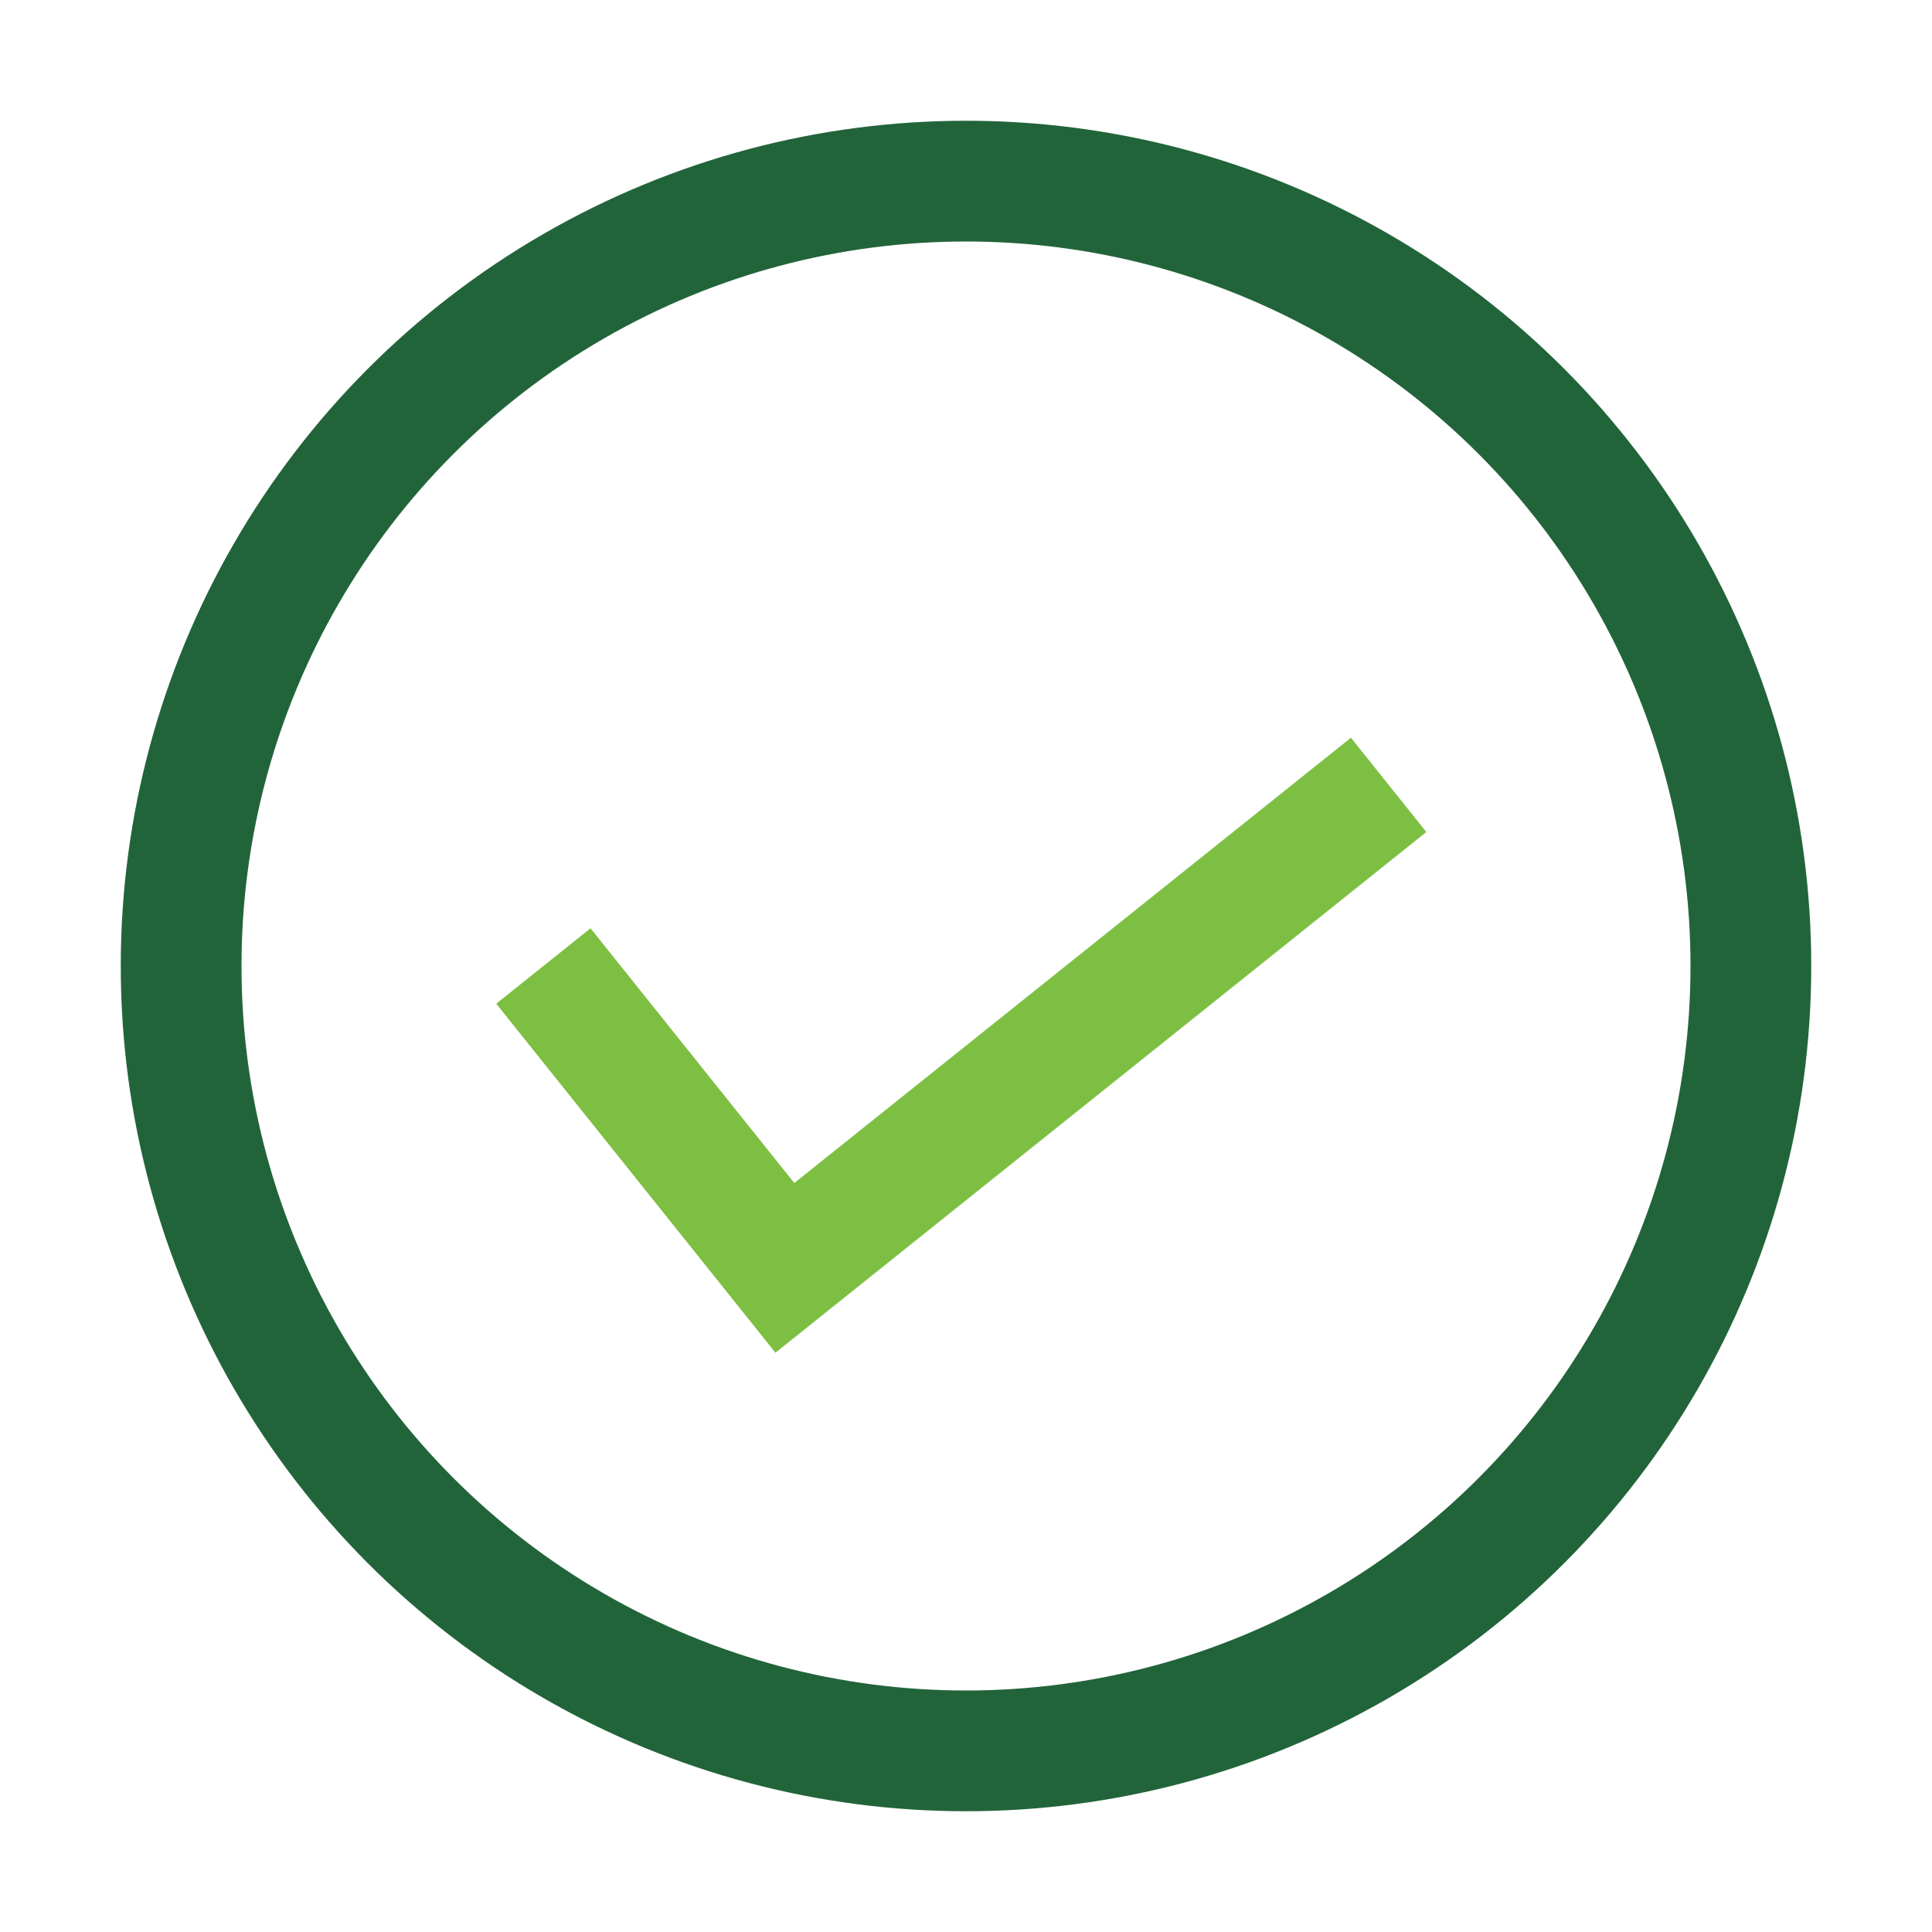
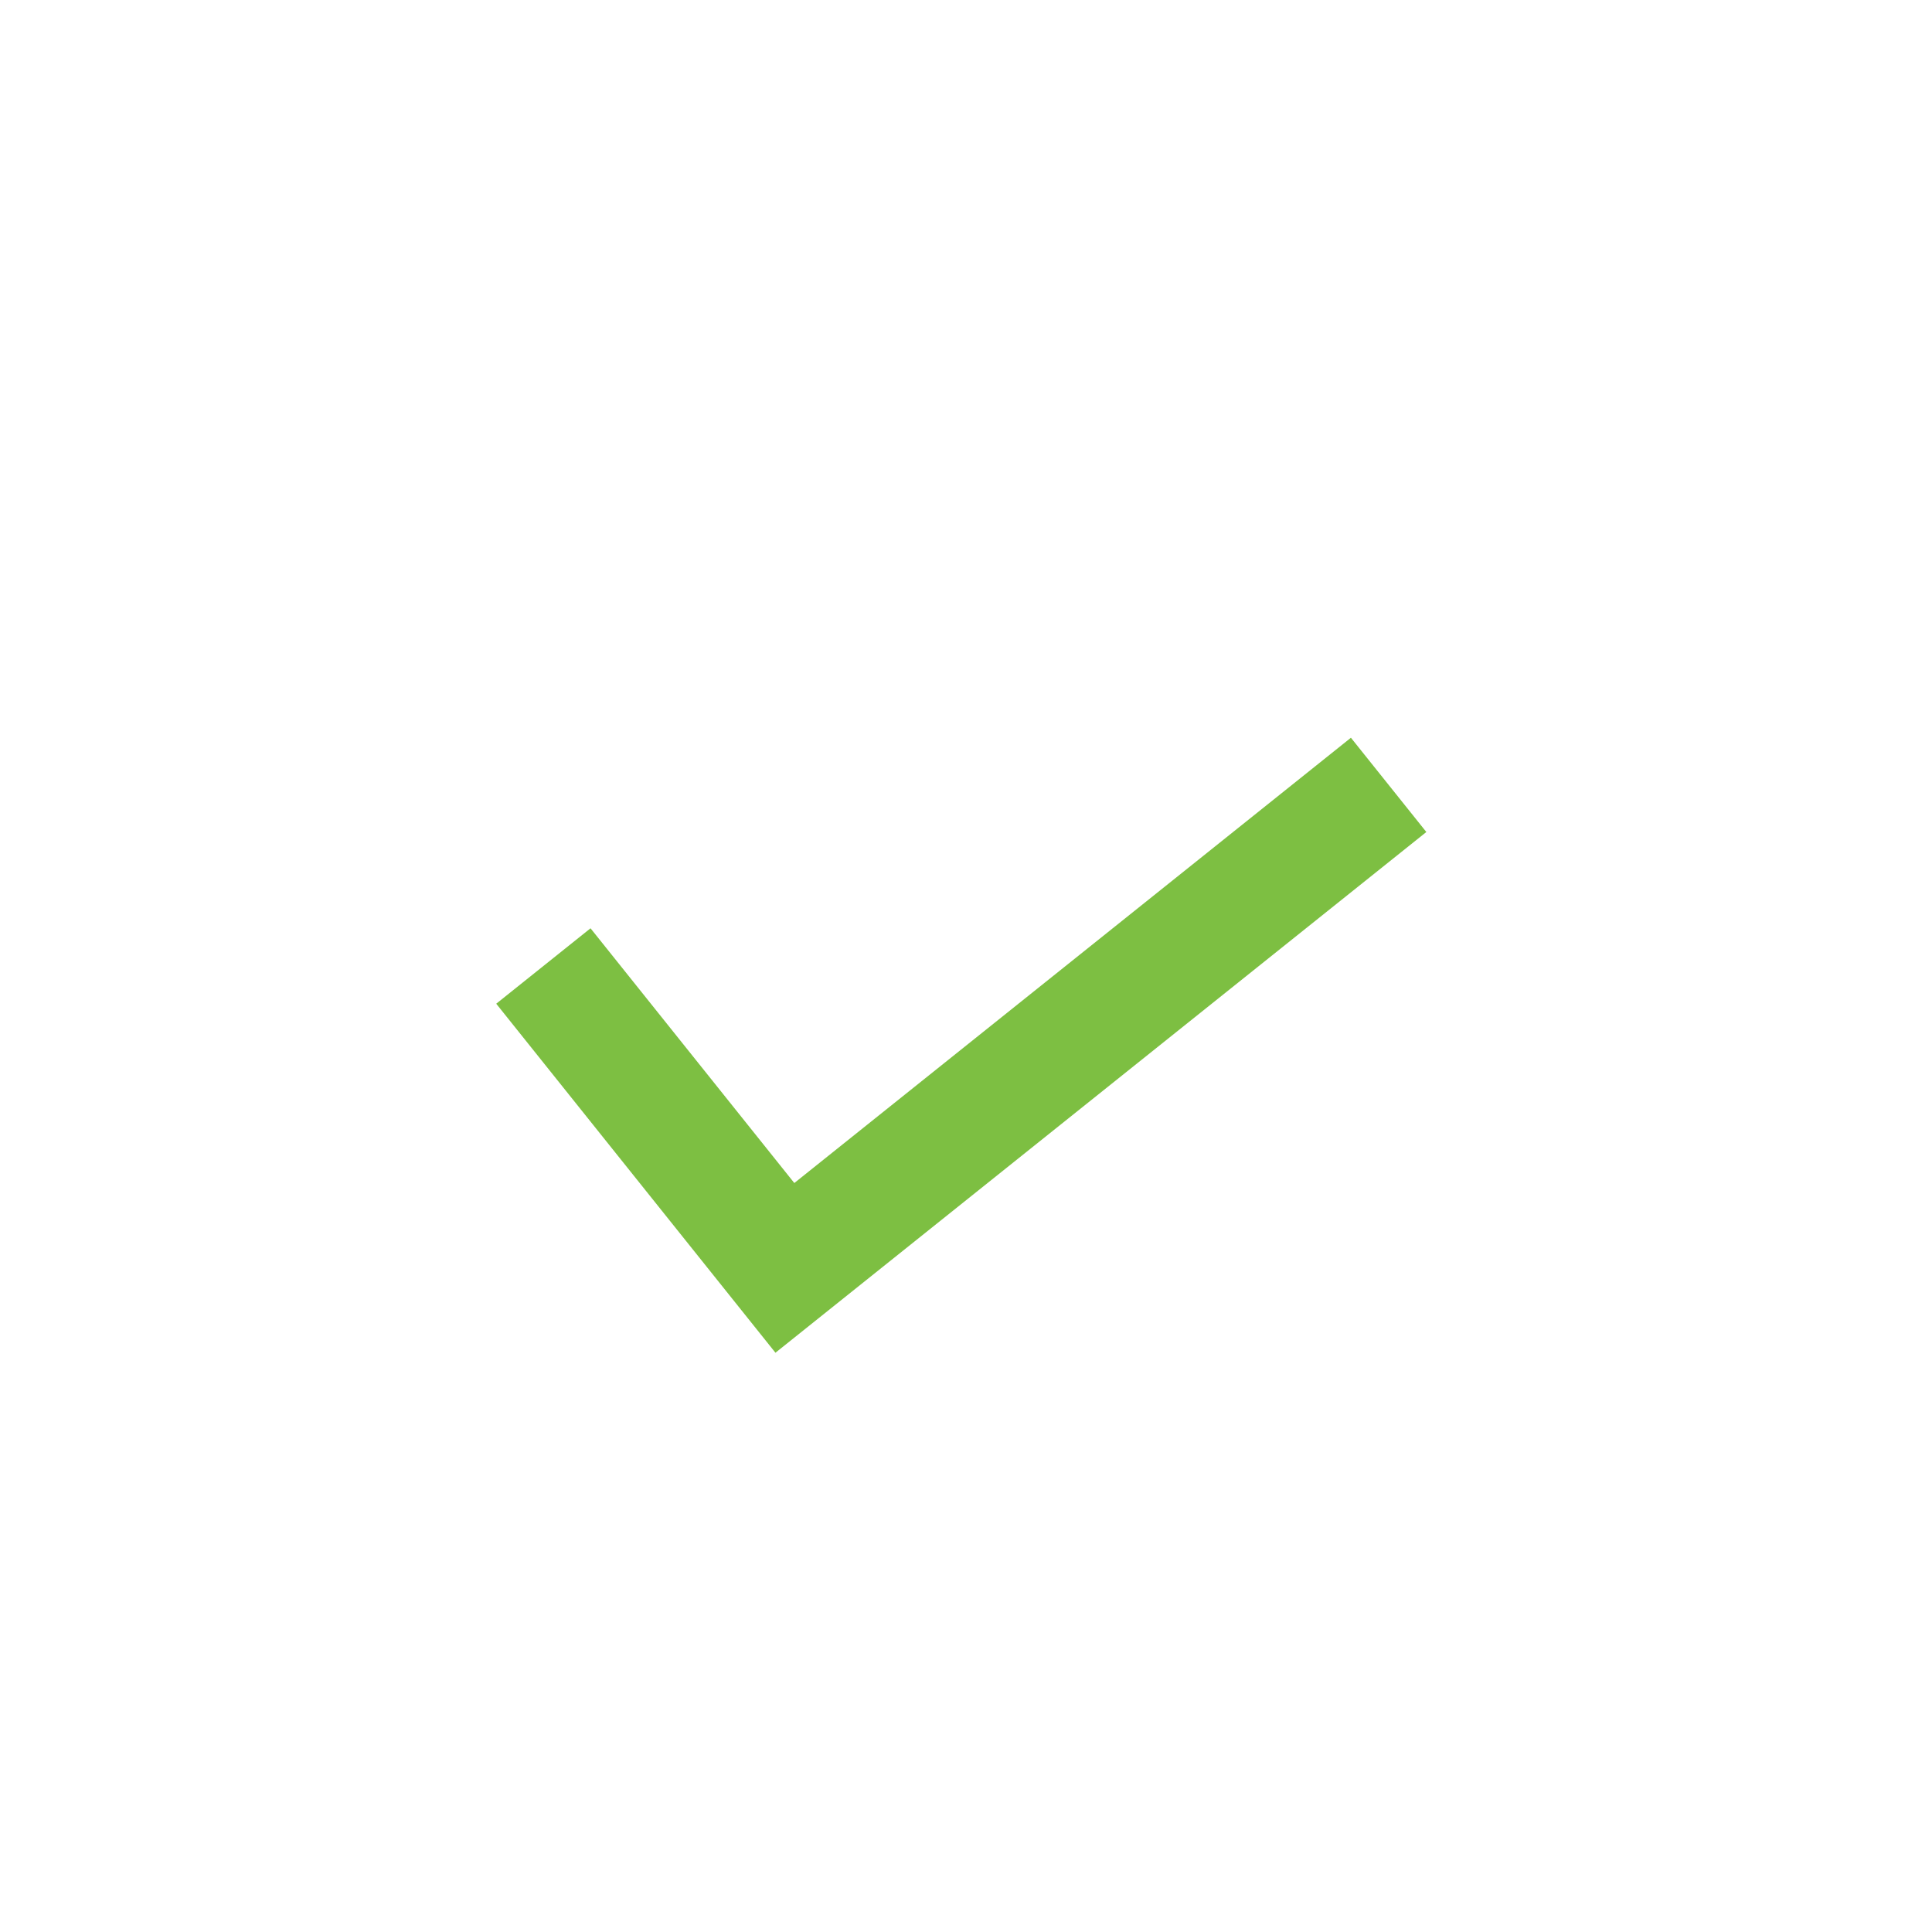
<svg xmlns="http://www.w3.org/2000/svg" width="32" height="32" viewBox="0 0 32 32">
-   <circle cx="16" cy="16" r="13" fill="none" stroke="#22643A" stroke-width="2" />
  <path d="M9 16l4 5 10-8" stroke="#7DBF42" stroke-width="2" fill="none" />
</svg>